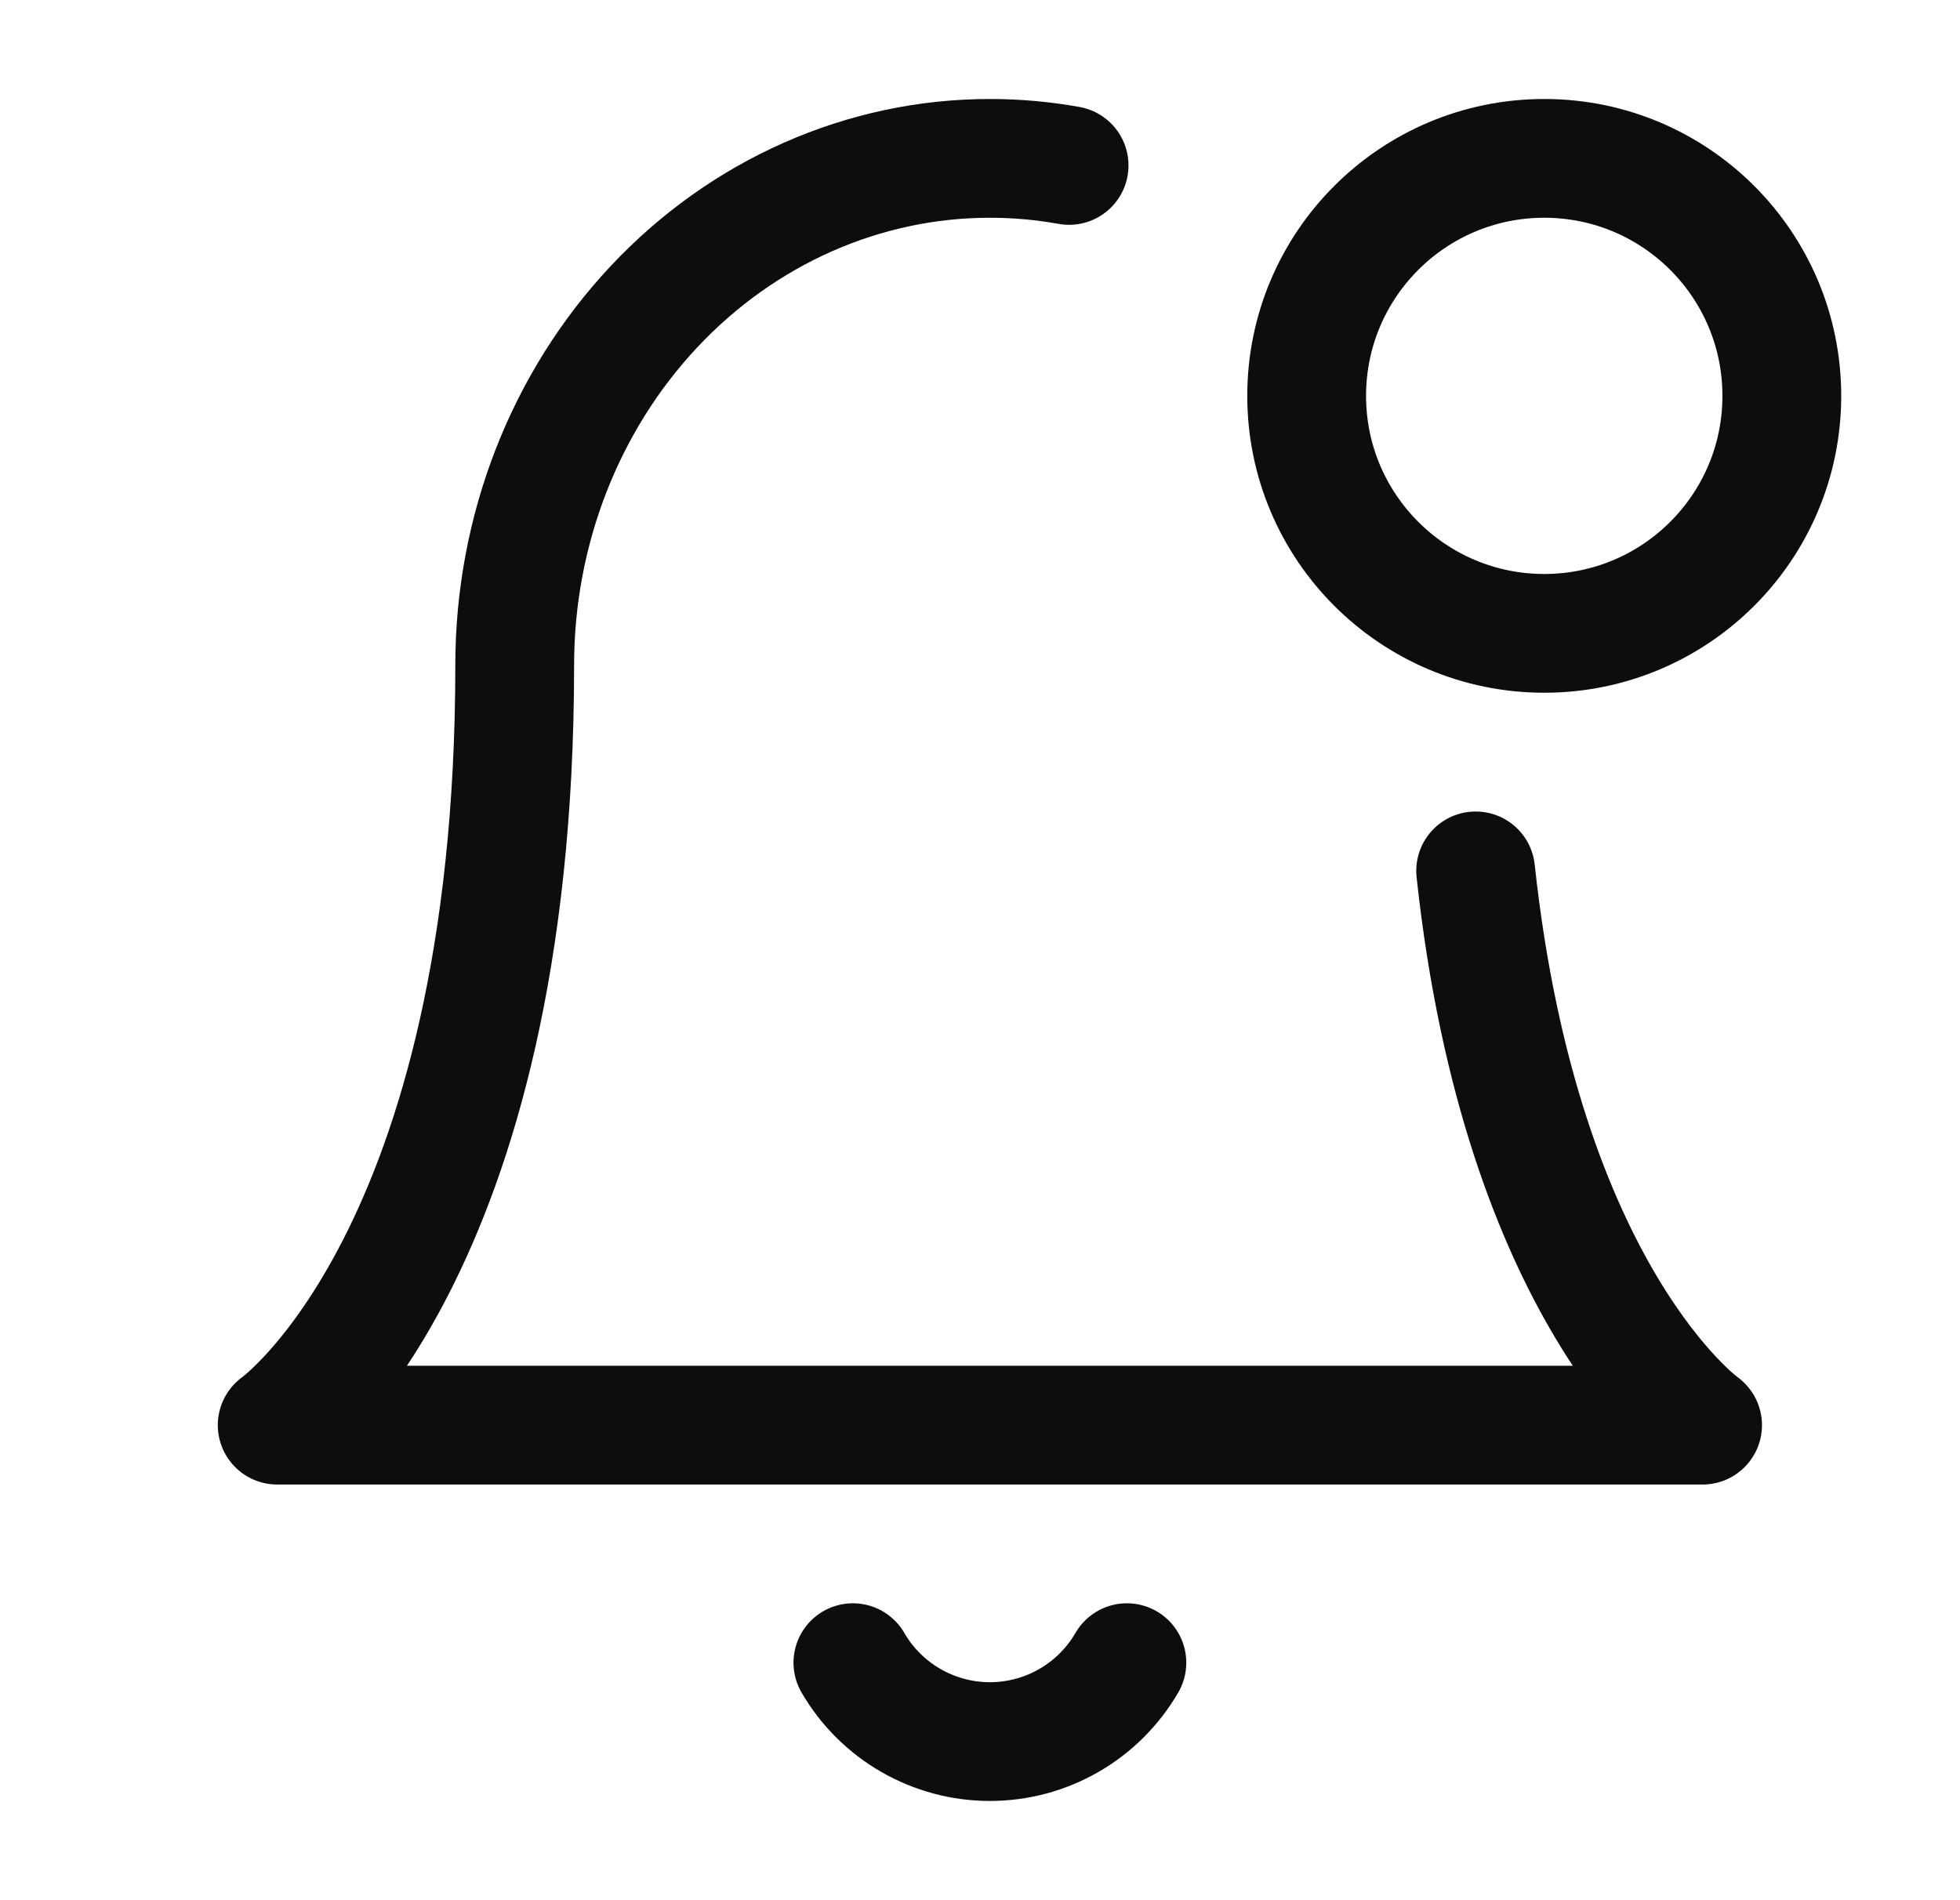
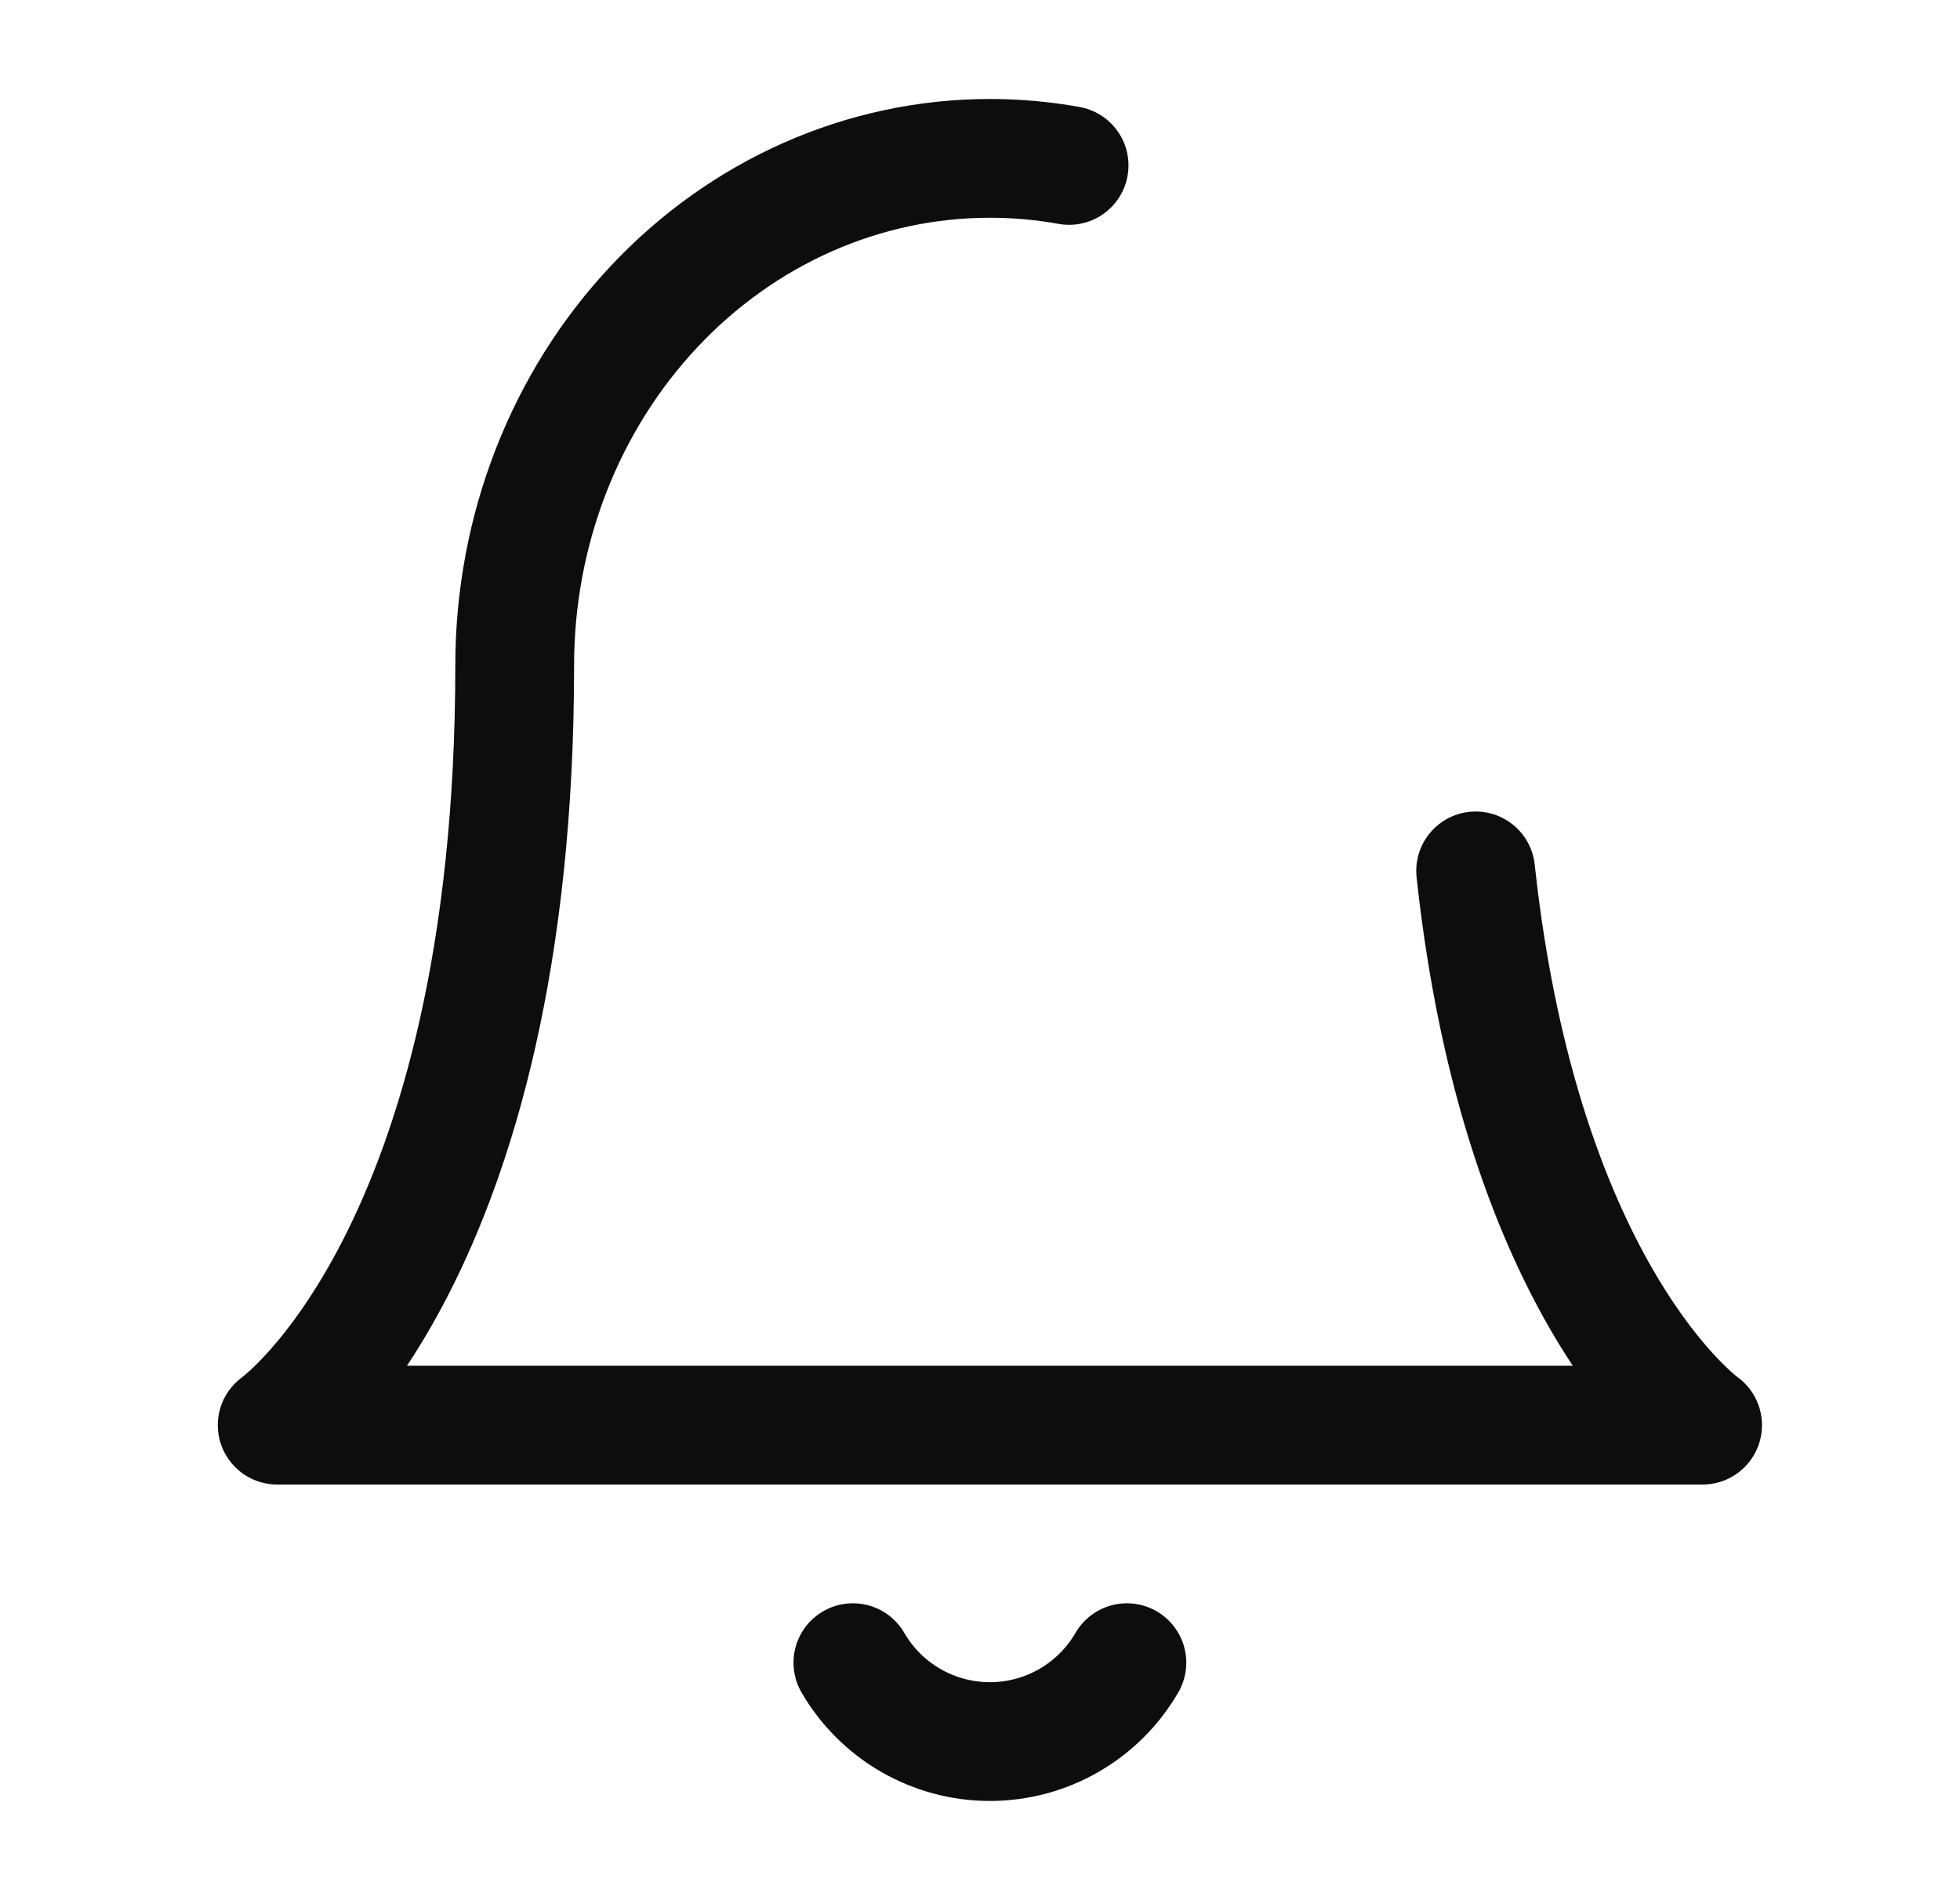
<svg xmlns="http://www.w3.org/2000/svg" width="33" height="32" viewBox="0 0 33 32" fill="none">
  <path d="M24.845 14.666C25.62 21.834 28.666 24 28.666 24H4.667C4.667 24 8.666 21.155 8.666 11.2C8.666 8.937 9.509 6.766 11.01 5.166C12.51 3.566 14.545 2.667 16.666 2.667C17.116 2.667 17.562 2.707 18 2.786" stroke="#0D0D0D" stroke-width="2" stroke-linecap="round" stroke-linejoin="round" />
-   <path d="M26 10.666C28.209 10.666 30 8.876 30 6.667C30 4.457 28.209 2.667 26 2.667C23.791 2.667 22 4.457 22 6.667C22 8.876 23.791 10.666 26 10.666Z" stroke="#0D0D0D" stroke-width="2" stroke-linecap="round" stroke-linejoin="round" />
  <path d="M18.973 28C18.739 28.404 18.402 28.74 17.997 28.973C17.593 29.206 17.134 29.329 16.666 29.329C16.199 29.329 15.74 29.206 15.336 28.973C14.931 28.74 14.594 28.404 14.36 28" stroke="#0D0D0D" stroke-width="2" stroke-linecap="round" stroke-linejoin="round" />
</svg>